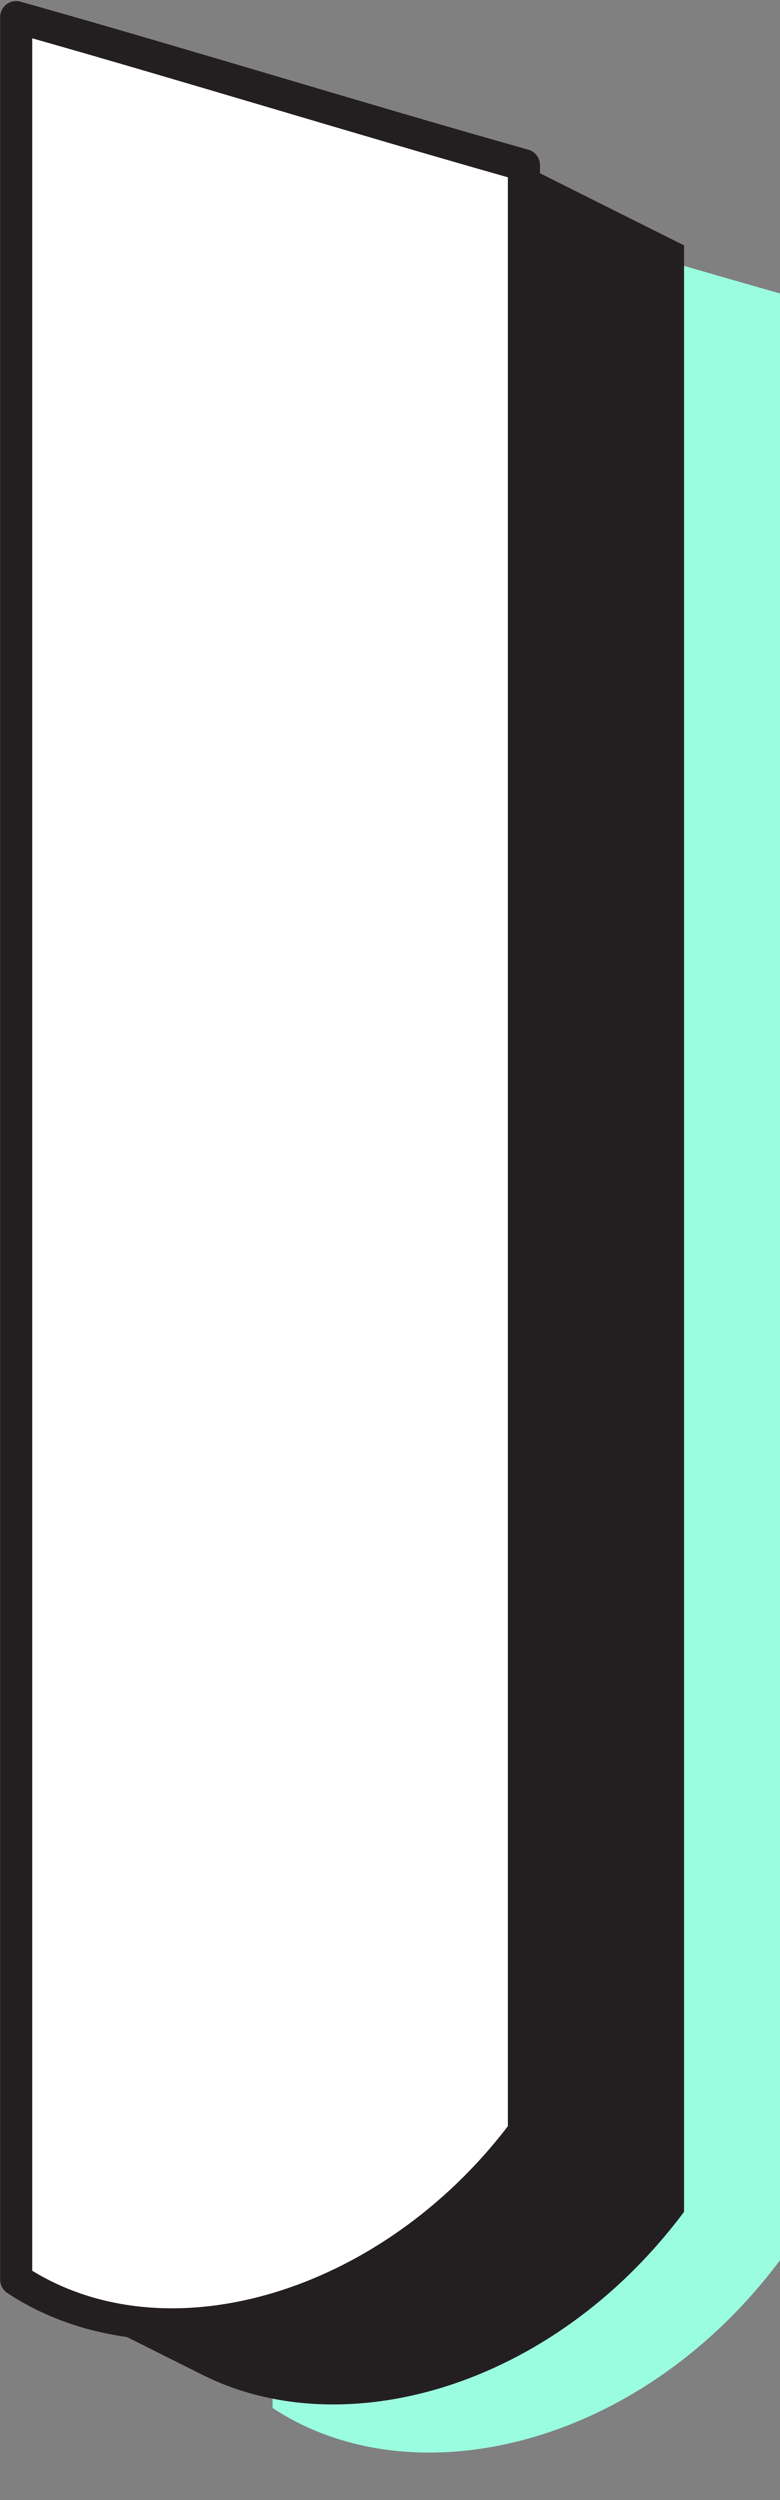
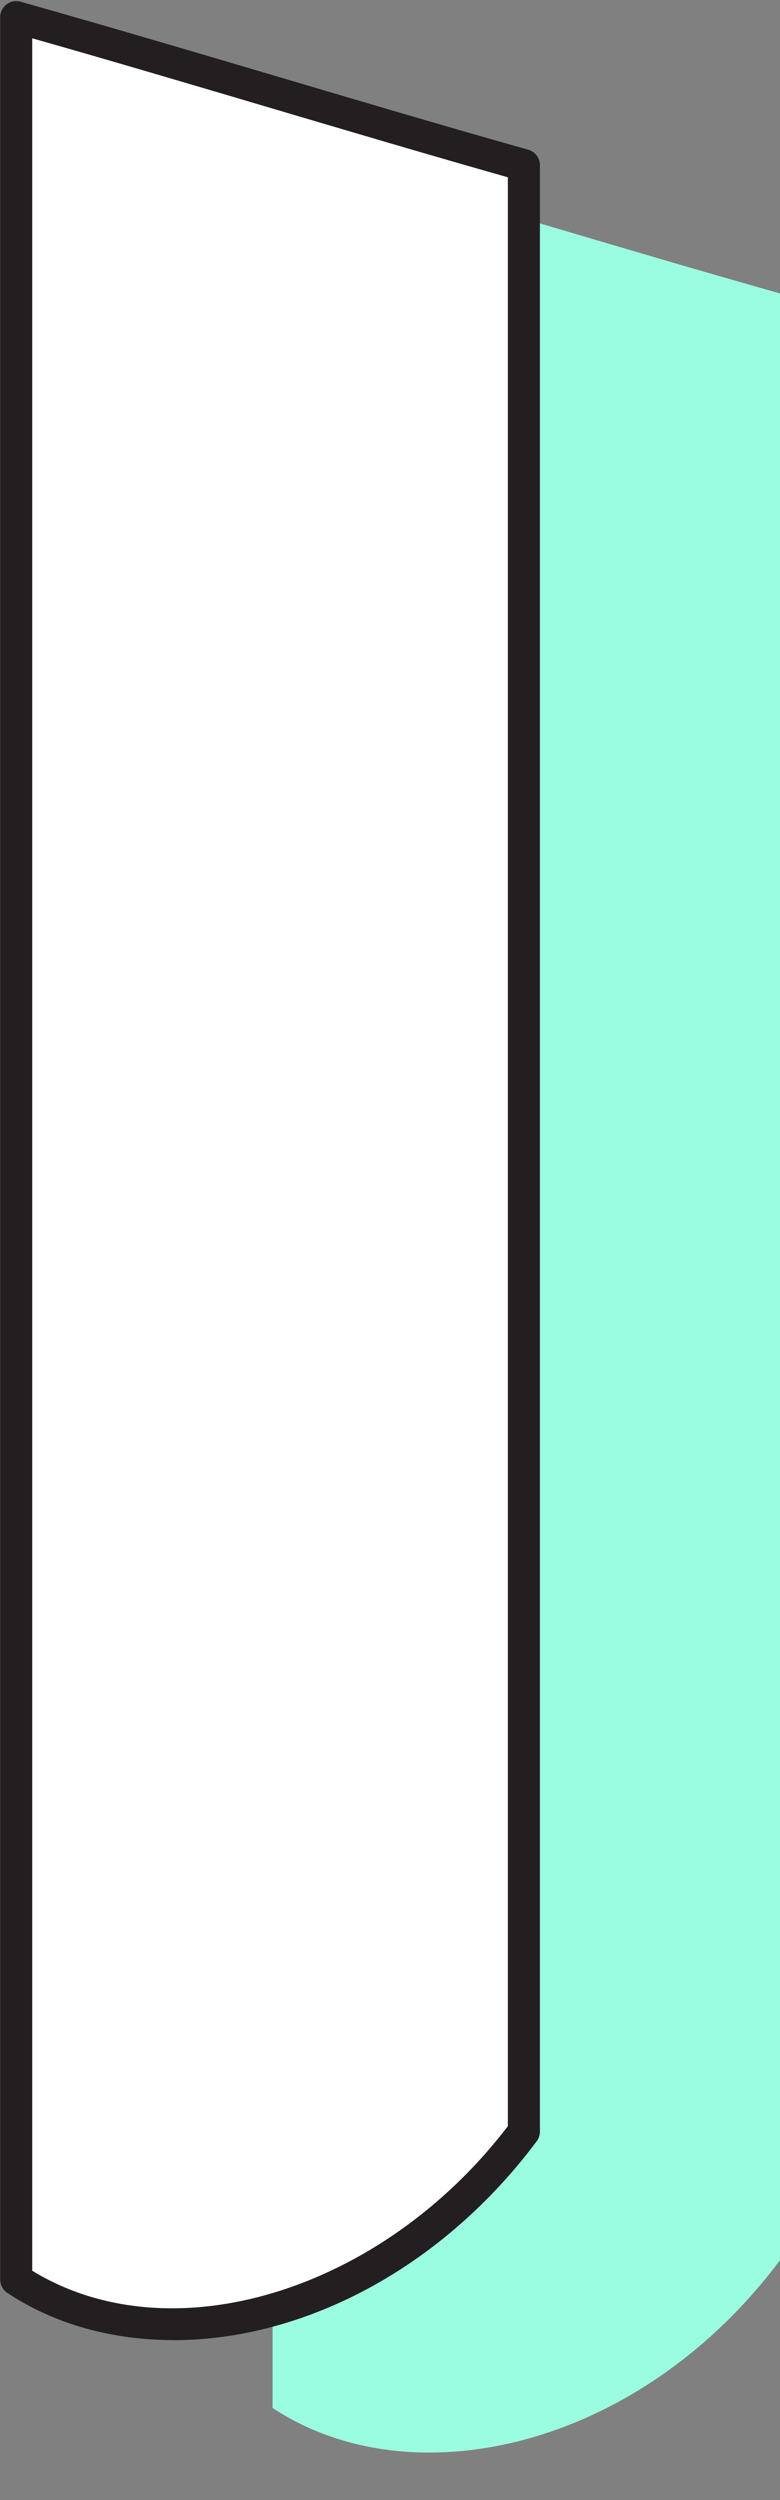
<svg xmlns="http://www.w3.org/2000/svg" fill="#000000" height="389.6" preserveAspectRatio="xMidYMid meet" version="1" viewBox="175.4 60.3 121.7 389.6" width="121.7" zoomAndPan="magnify">
  <rect x="175.4" y="60.3" width="121.7" height="389.6" fill="#808080" stroke="none" />
  <g id="change1_1">
    <path d="m297.14,412.47c-21.92,29.31-57.39,37.5-79.21,23.07V82.97c26.46,7.43,52.86,15.63,79.21,23.07v306.44Z" fill="#9bfddf" />
  </g>
  <g id="change2_1">
-     <path d="m202.47,424.97c-9.59,0-18.59-2.49-25.92-7.35-.7-.46-1.12-1.25-1.12-2.08V62.97c0-.78.37-1.52.99-1.99.62-.47,1.43-.63,2.19-.41,13.51,3.8,27.22,7.86,40.48,11.78,12.7,3.76,25.83,7.65,38.73,11.28,1.08.3,1.82,1.29,1.82,2.41v306.44c0,.54-.17,1.07-.5,1.5-10.71,14.32-25.27,24.57-40.99,28.85-5.28,1.44-10.57,2.15-15.68,2.15Zm-22.04-10.81c21.61,13.23,54.44,3.32,74.21-22.53V87.93c-12.33-3.5-24.85-7.2-36.97-10.79-12.2-3.61-24.79-7.34-37.24-10.87v347.89Zm76.71-21.69h0,0Z" fill="#231f20" />
-   </g>
+     </g>
  <g id="change2_2">
-     <path d="m257.14,86.04l.02.22s-.02,0-.02,0v-.21c-26.35-7.43-52.75-15.63-79.21-23.07v352.57c1.5,1,3.08,1.87,4.7,2.65.33.17.66.34,1,.5.33.17.66.34,1,.5.33.17.66.34,1,.5.33.17.66.34,1,.5.33.17.66.34,1,.5.33.17.66.34,1,.5.33.17.66.34,1,.5.33.17.66.34,1,.5.33.17.66.34,1,.5.33.17.66.34,1,.5.33.17.66.34,1,.5.33.17.66.34,1,.5.33.17.66.34,1,.5.33.17.66.34,1,.5.33.17.66.34,1,.5.33.17.66.34,1,.5.33.17.66.34,1,.5.33.17.66.34,1,.5.33.17.66.34,1,.5.33.17.66.34,1,.5.33.17.66.34,1,.5.33.17.66.34,1,.5.33.17.66.34,1,.5.33.17.66.34,1,.5,21.96,11.32,54.78,2.49,75.5-25.22V98.54l-25-12.5Z" fill="#231f20" />
-   </g>
+     </g>
  <g id="change3_1">
    <path d="m257.14,392.47c-21.92,29.31-57.39,37.5-79.21,23.07V62.97c26.46,7.43,52.86,15.63,79.21,23.07v306.44Z" fill="#ffffff" />
  </g>
  <g id="change2_3">
    <path d="m202.47,424.97c-9.59,0-18.59-2.49-25.92-7.35-.7-.46-1.12-1.25-1.12-2.08V62.97c0-.78.37-1.52.99-1.99.62-.47,1.43-.63,2.19-.41,13.51,3.8,27.22,7.86,40.48,11.78,12.7,3.76,25.83,7.65,38.73,11.28,1.08.3,1.82,1.29,1.82,2.41v306.44c0,.54-.17,1.07-.5,1.5-10.71,14.32-25.27,24.57-40.99,28.85-5.28,1.44-10.57,2.15-15.68,2.15Zm-22.04-10.81c21.61,13.23,54.44,3.32,74.21-22.53V87.93c-12.33-3.5-24.85-7.2-36.97-10.79-12.2-3.61-24.79-7.34-37.24-10.87v347.89Zm76.71-21.69h0,0Z" fill="#231f20" />
  </g>
</svg>